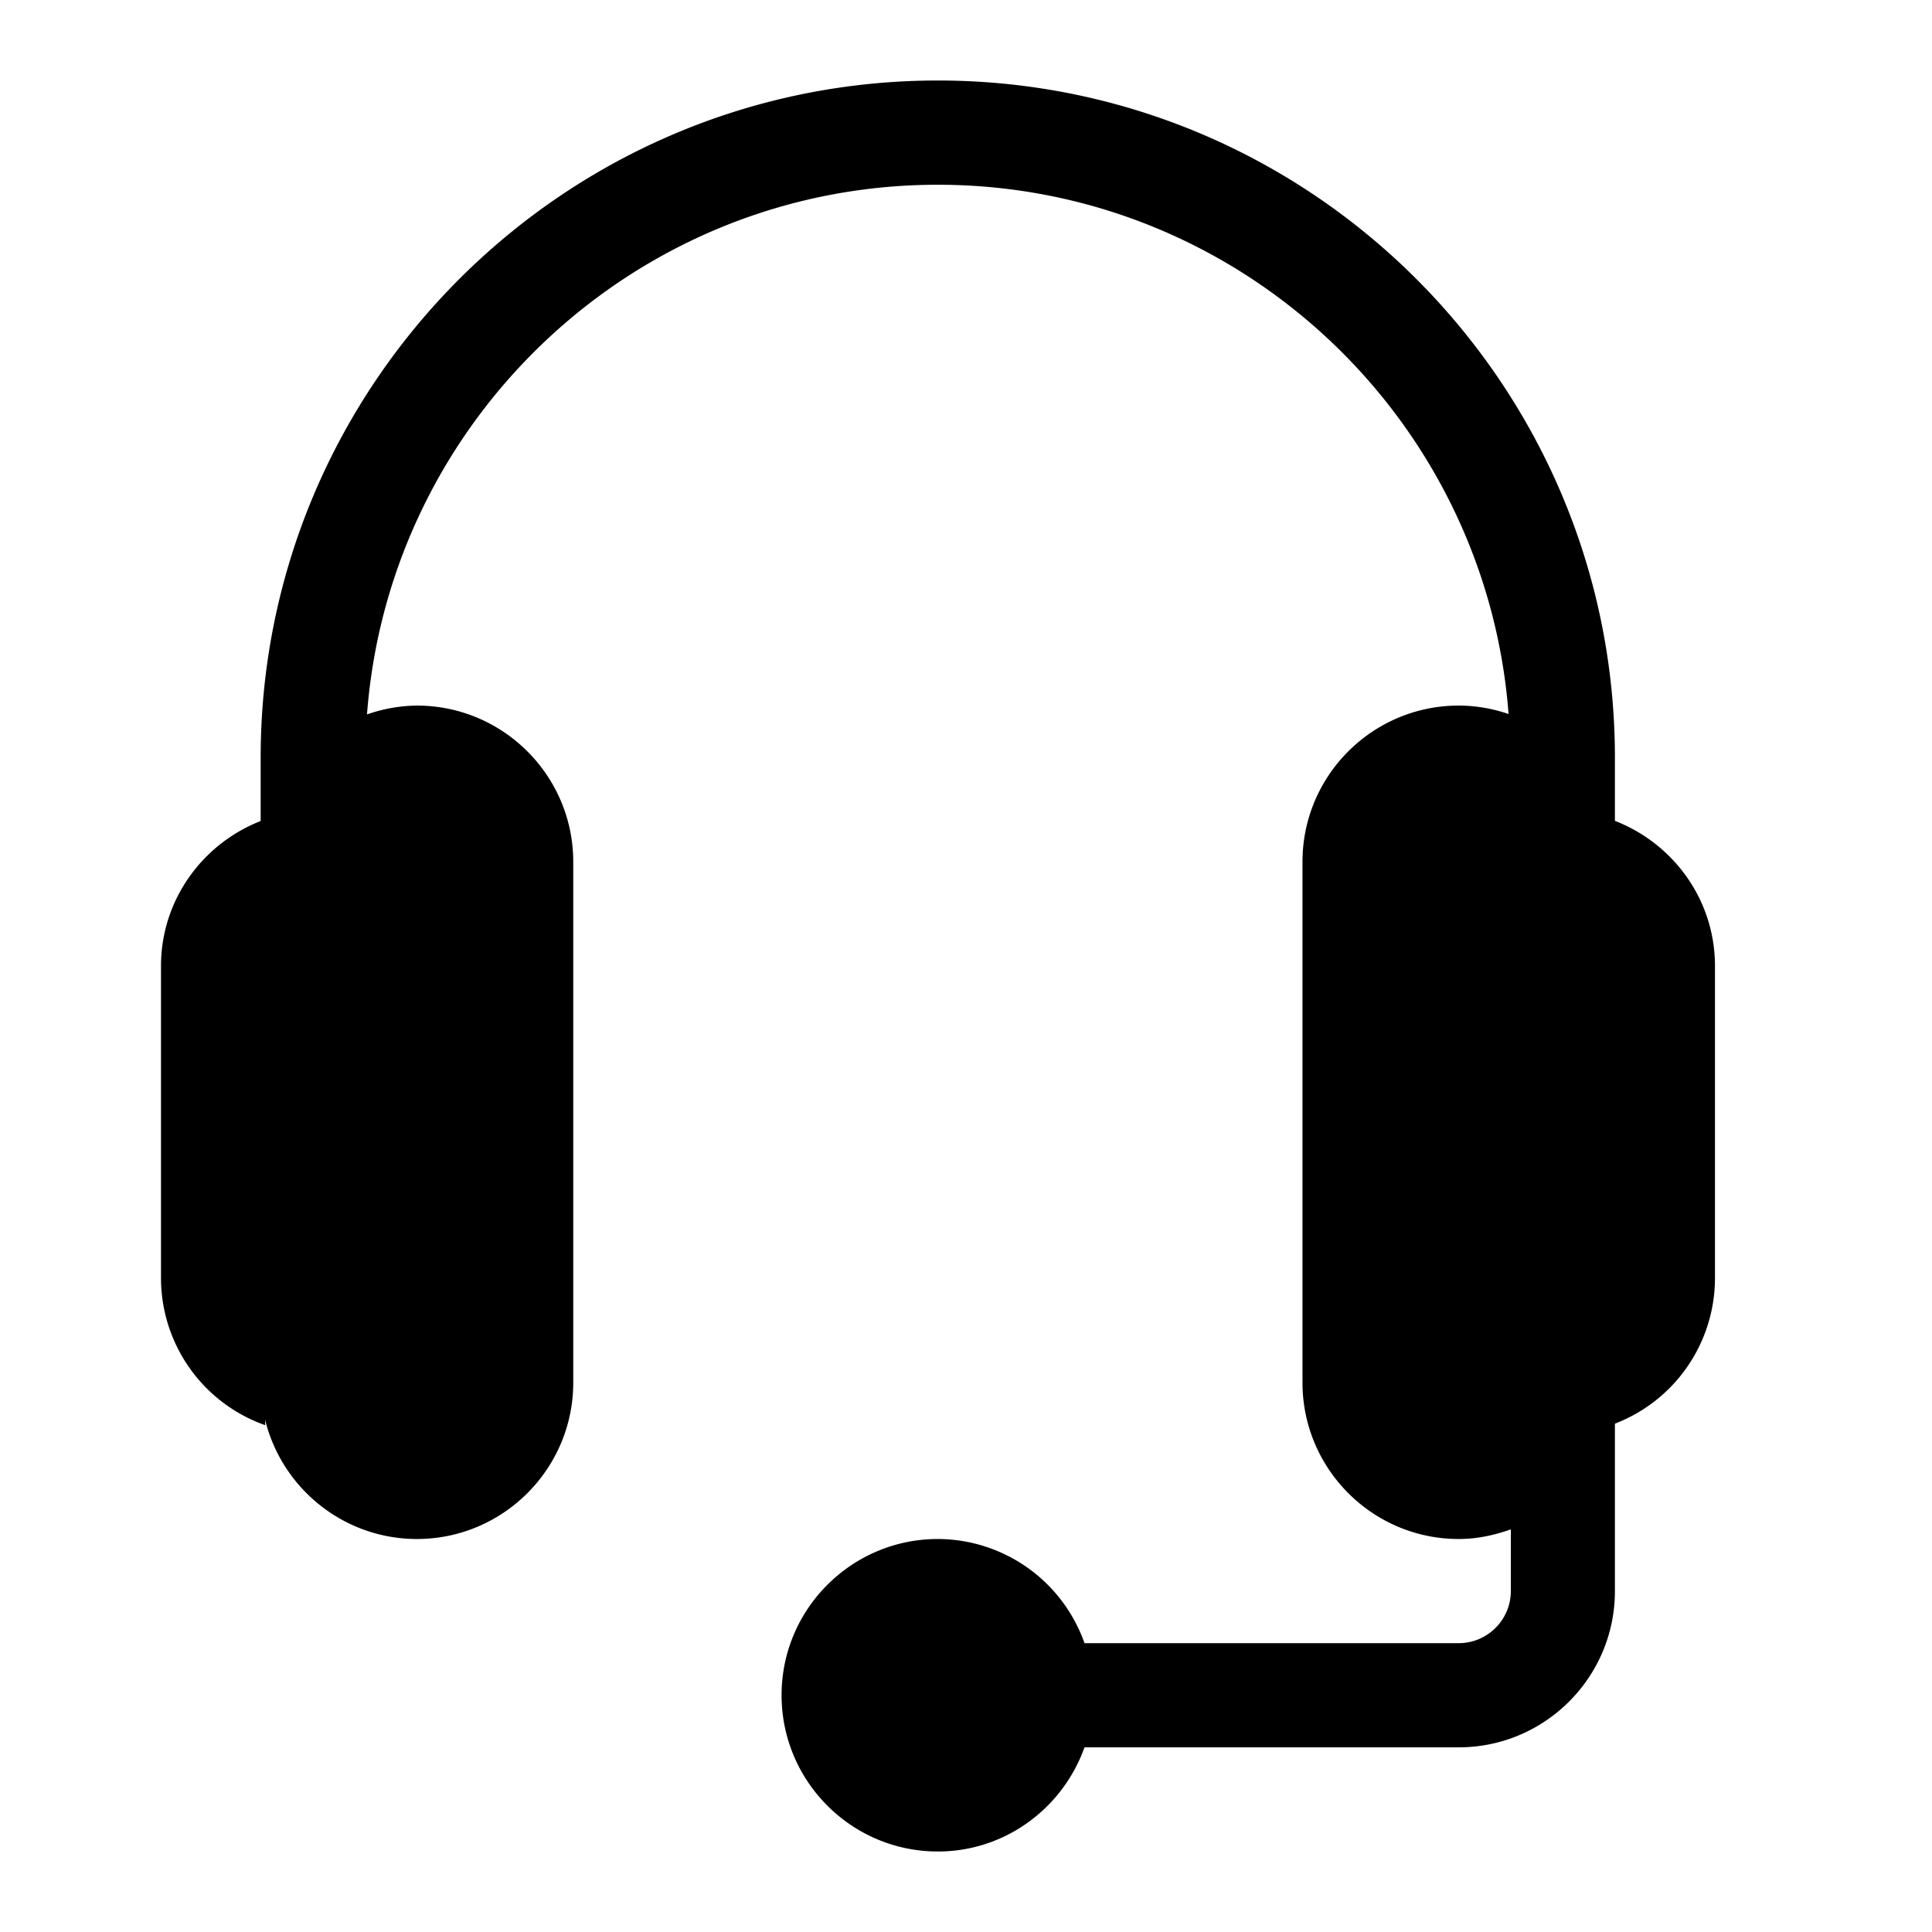
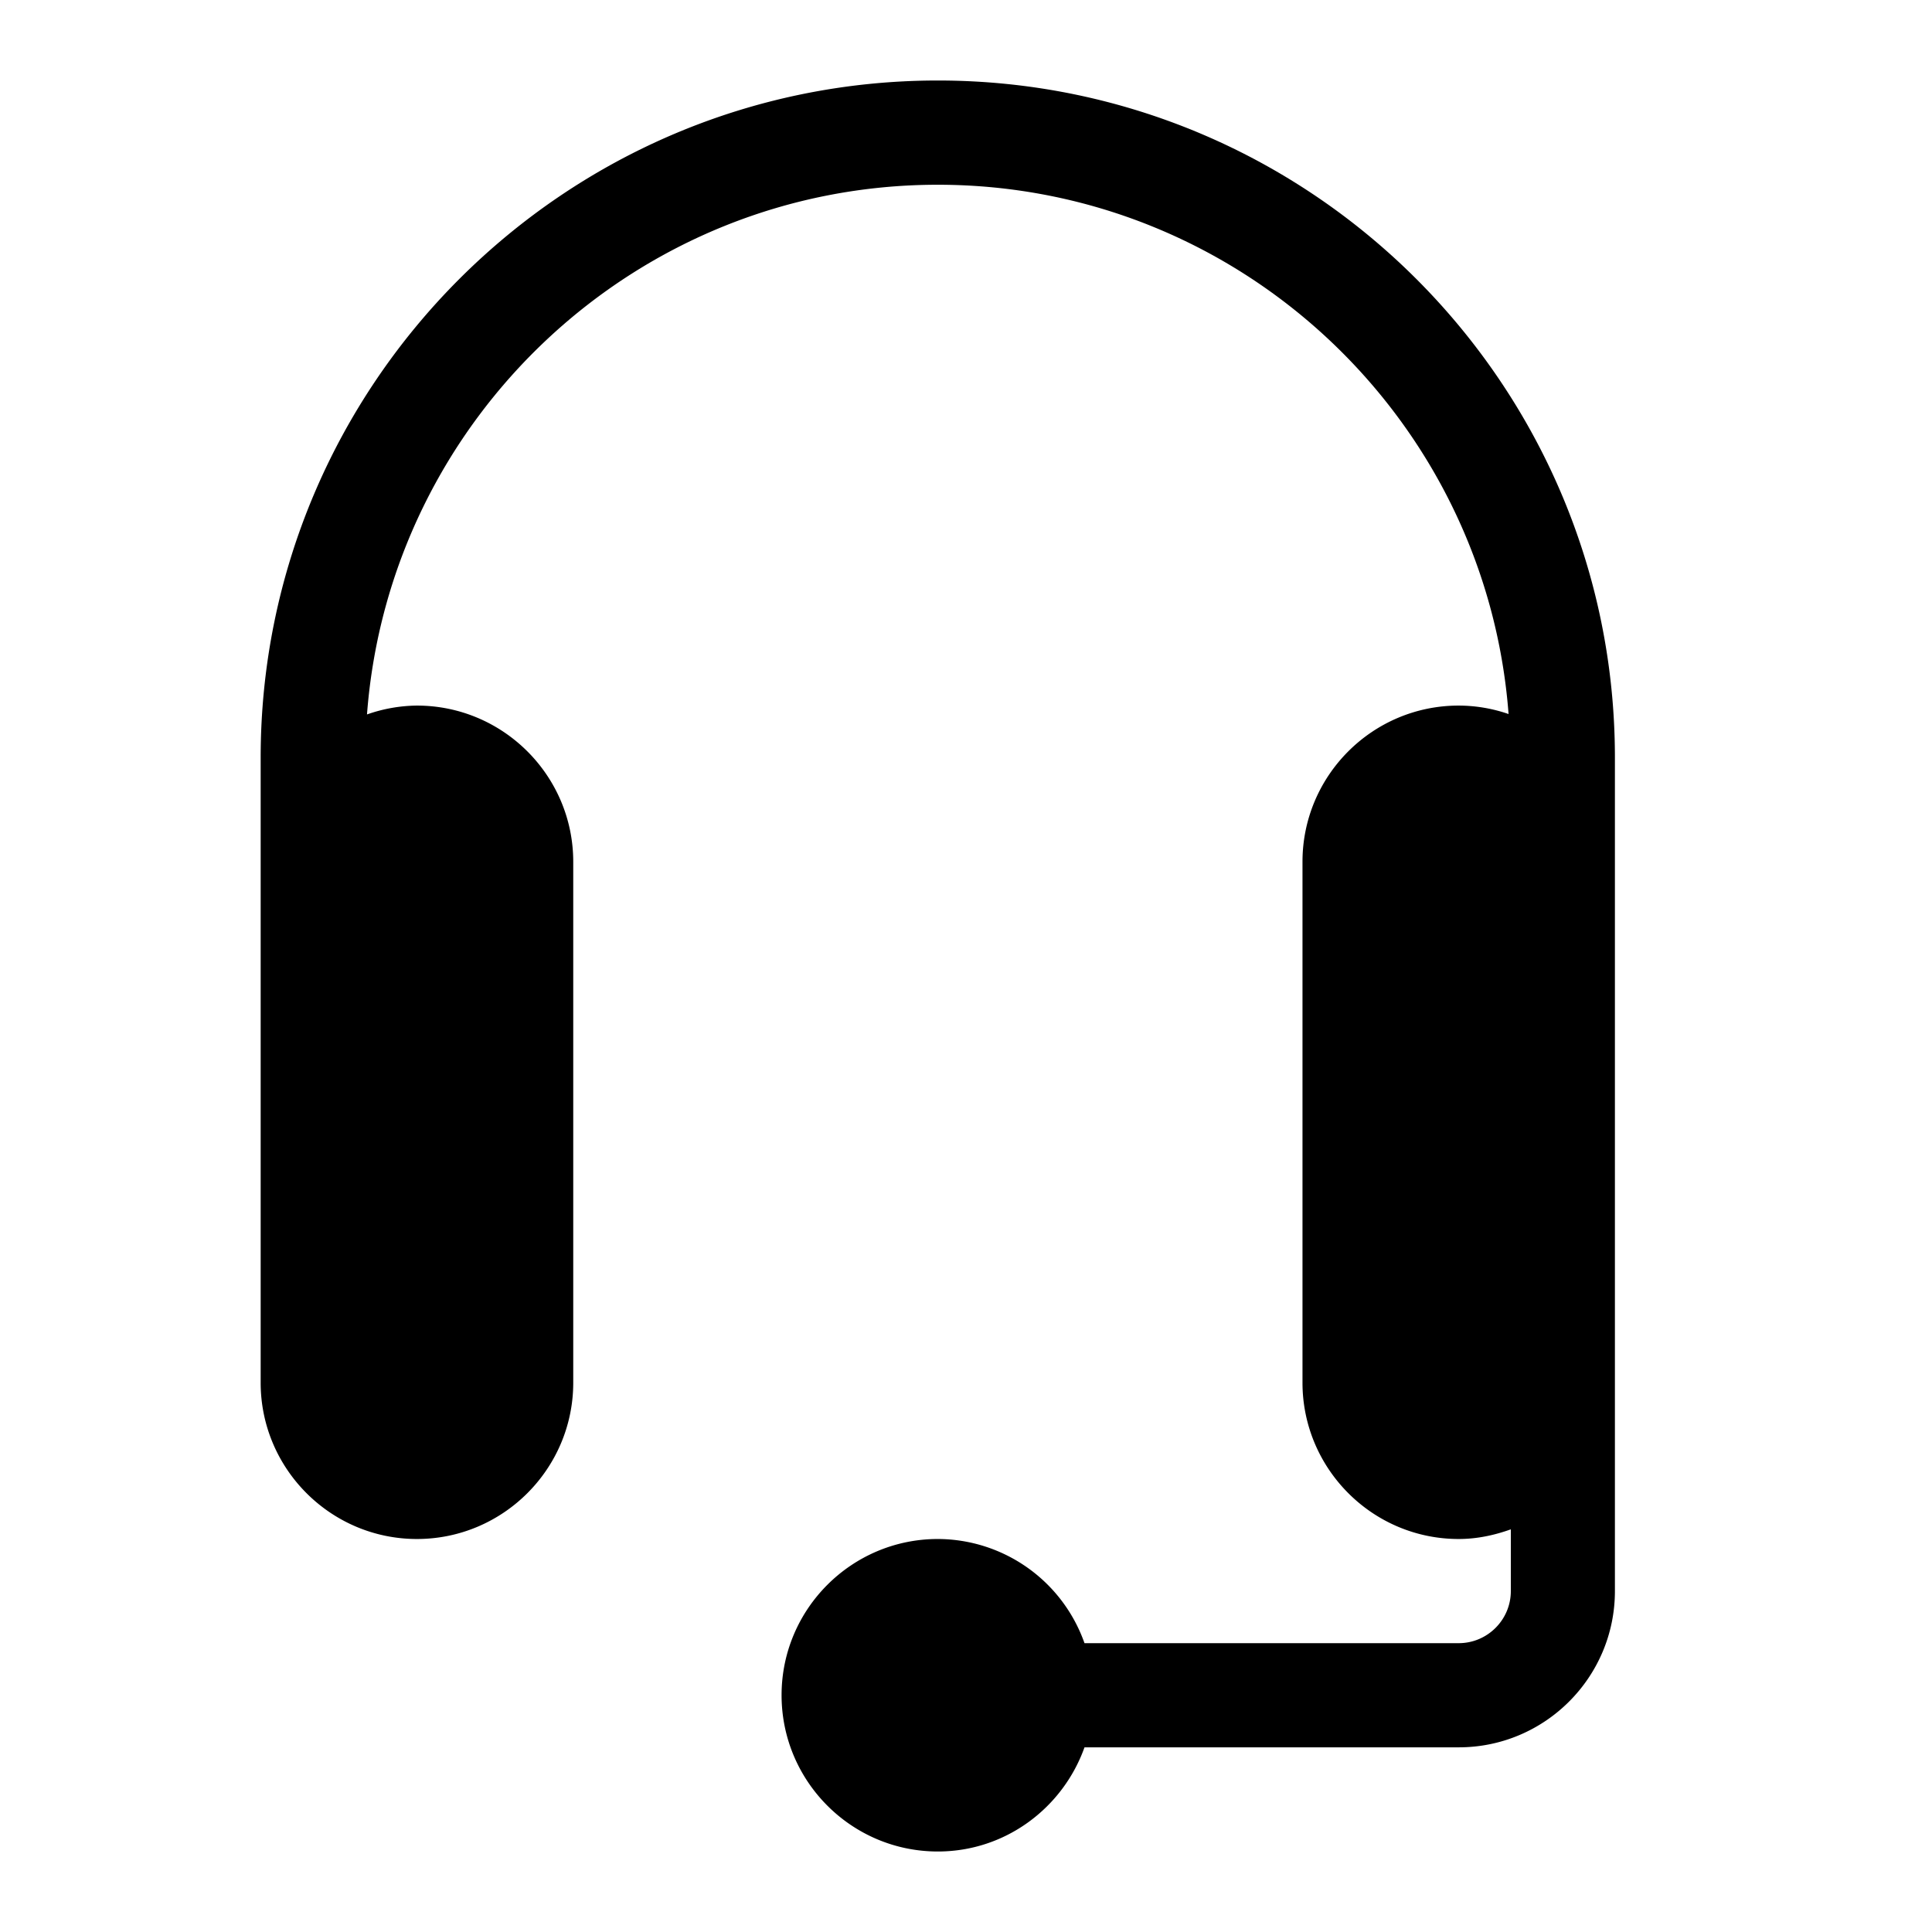
<svg xmlns="http://www.w3.org/2000/svg" viewBox="0 0 24 24">
  <path d="M11.65 1C7.012 1 3.238 4.774 3.238 9.412v7.764c0 1.07.871 1.942 1.941 1.942s1.942-.871 1.942-1.942v-6.47c0-1.07-.871-1.941-1.942-1.941a1.92 1.92 0 0 0-.62.11c.277-3.674 3.348-6.58 7.091-6.58 3.741 0 6.812 2.903 7.09 6.575a1.906 1.906 0 0 0-.62-.105c-1.07 0-1.94.87-1.94 1.94v6.471c0 1.07.87 1.942 1.94 1.942.229 0 .444-.047.648-.12v.767c0 .357-.291.647-.647.647h-4.649a1.938 1.938 0 0 0-1.822-1.294c-1.07 0-1.941.87-1.941 1.94 0 1.071.87 1.942 1.941 1.942.842 0 1.554-.543 1.822-1.294h4.649c1.07 0 1.94-.87 1.94-1.941V9.412C20.062 4.774 16.289 1 11.65 1Z" />
-   <path d="M20.01 10.178v7.526a1.938 1.938 0 0 0 1.294-1.822V12c0-.842-.542-1.554-1.294-1.822ZM3.294 10.178v7.526A1.938 1.938 0 0 1 2 15.882V12c0-.842.543-1.554 1.294-1.822Z" />
</svg>